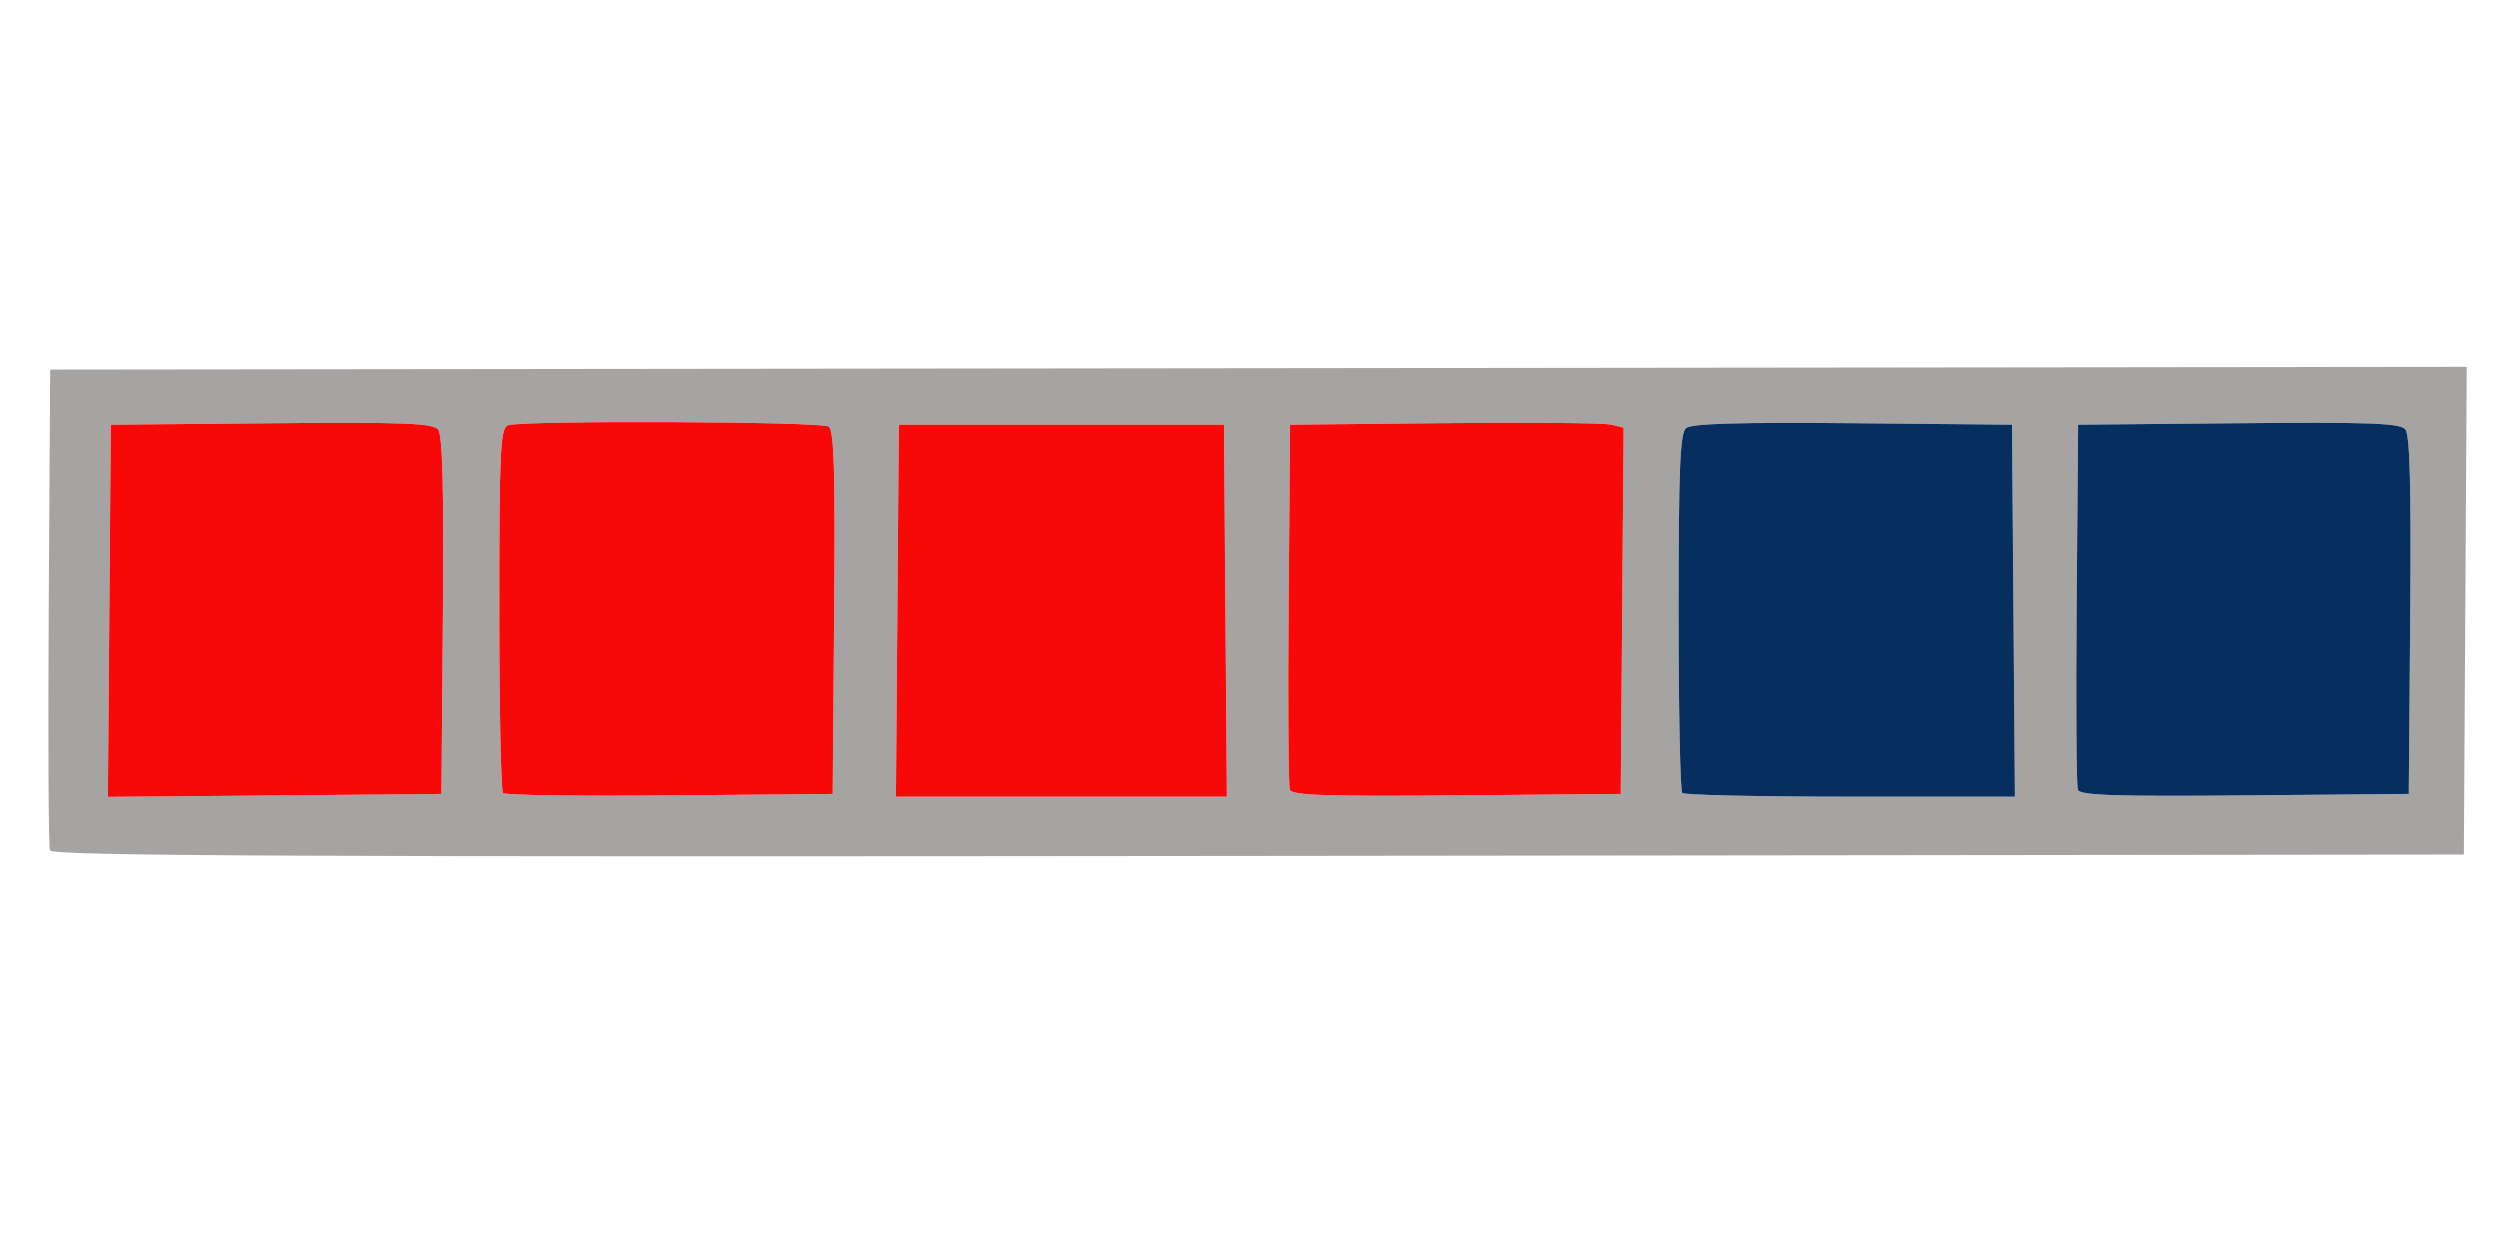
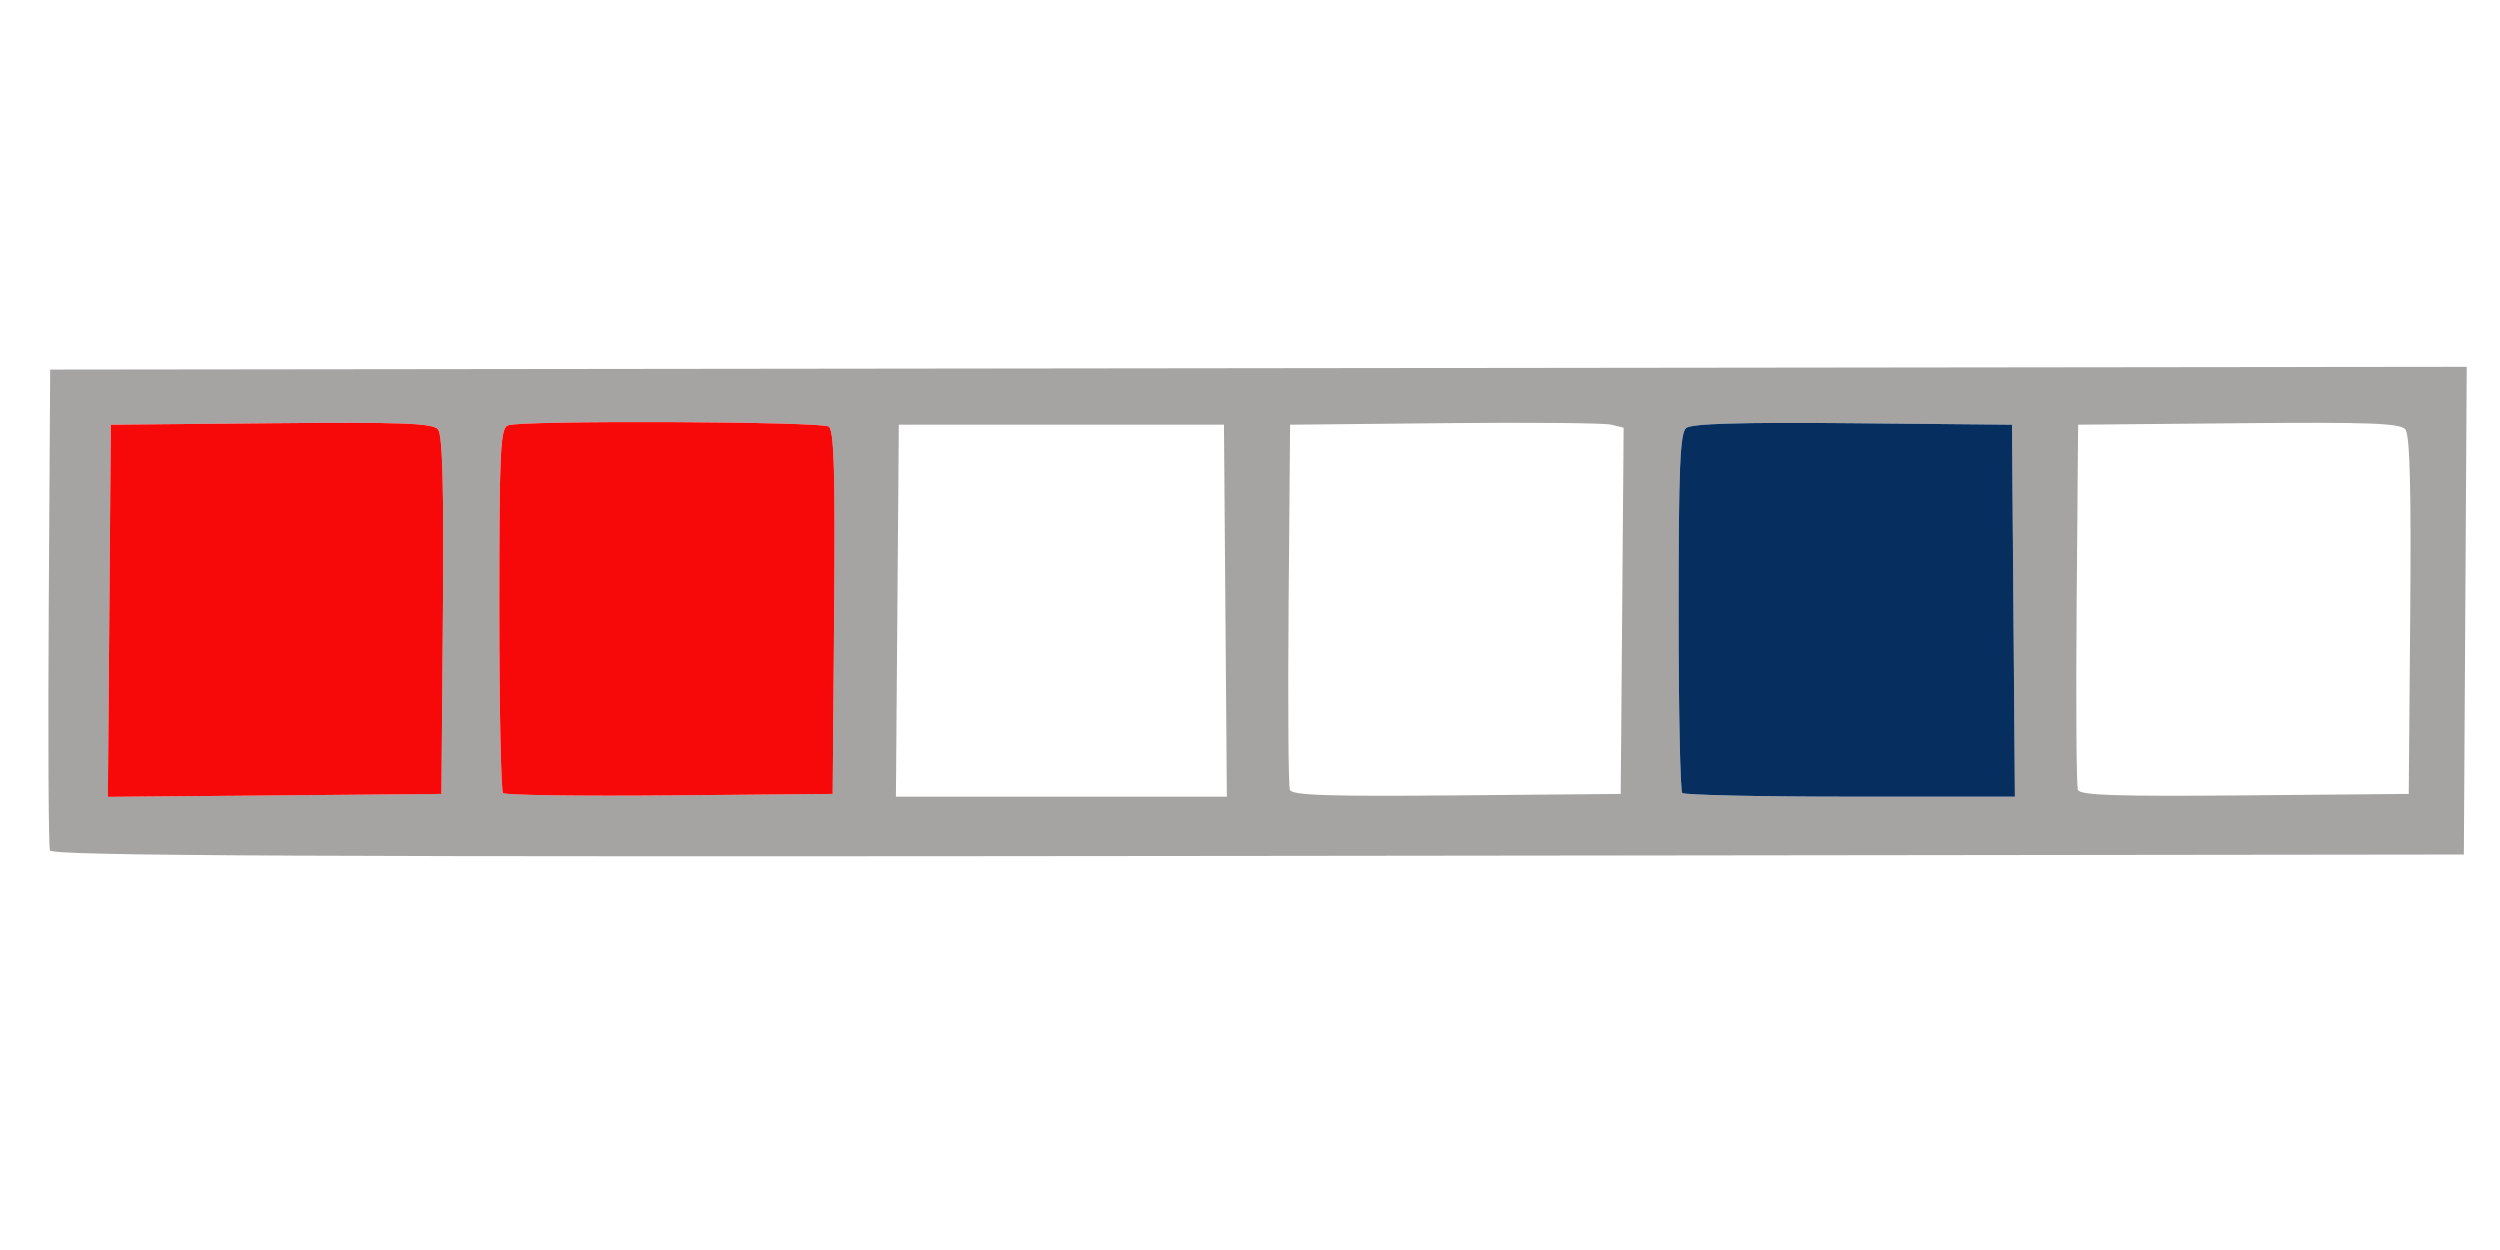
<svg xmlns="http://www.w3.org/2000/svg" xmlns:ns1="http://www.inkscape.org/namespaces/inkscape" xmlns:ns2="http://sodipodi.sourceforge.net/DTD/sodipodi-0.dtd" width="256" height="128" viewBox="0 0 67.733 33.867" version="1.1" id="svg8" ns1:version="0.92.1 r15371" ns2:docname="10-Colonel.svg">
  <defs id="defs2" />
  <ns2:namedview id="base" pagecolor="#ffffff" bordercolor="#666666" borderopacity="1.0" ns1:pageopacity="0.0" ns1:pageshadow="2" ns1:zoom="1.4" ns1:cx="102.89677" ns1:cy="139.70413" ns1:document-units="mm" ns1:current-layer="layer1" showgrid="false" units="px" ns1:pagecheckerboard="true" ns1:window-width="1855" ns1:window-height="1056" ns1:window-x="65" ns1:window-y="1104" ns1:window-maximized="1" />
  <g ns1:label="Layer 1" ns1:groupmode="layer" id="layer1" transform="translate(0,-263.133)">
    <g transform="matrix(0.265,0,0,0.265,0.196,247.303)" ns1:label="Layer 1" id="layer1-62">
      <g id="g5478-6">
        <path ns1:connector-curvature="0" id="path5482-1" d="M 4.366,146.681 C 4.217,146.293 4.161,135.074 4.242,121.749 L 4.389,97.522 127.923,97.38 l 123.534,-0.142 -0.147,24.932 -0.147,24.932 -123.264,0.142 C 29.586,147.358 4.581,147.244 4.366,146.681 Z M 44.54,122.662 c 0.107,-13.106 -0.034,-18.463 -0.499,-19.024 -0.53,-0.638 -3.631,-0.753 -17.051,-0.631 l -16.404,0.149 -0.148,19.023 -0.148,19.023 17.051,-0.149 17.051,-0.149 z m 40.002,-0.311 c 0.116,-14.469 -0.008,-18.654 -0.563,-19.007 -0.822,-0.522 -31.442,-0.641 -32.781,-0.127 -0.788,0.302 -0.891,2.487 -0.891,18.78 0,10.141 0.173,18.611 0.384,18.822 0.211,0.211 7.881,0.317 17.043,0.235 l 16.659,-0.149 z m 40.002,-0.179 -0.148,-19.015 H 107.775 91.154 l -0.148,19.015 -0.148,19.015 h 16.917 16.917 z m 40.566,0.013 0.148,-18.721 -1.275,-0.312 c -0.701,-0.171 -8.374,-0.24 -17.051,-0.153 l -15.776,0.158 -0.149,18.306 c -0.082,10.068 -0.025,18.629 0.126,19.024 0.216,0.563 3.879,0.685 17.051,0.568 l 16.776,-0.149 z m 40.002,-0.013 -0.148,-19.015 -16.271,-0.15 c -11.534,-0.106 -16.496,0.037 -17.043,0.492 -0.625,0.519 -0.773,4.103 -0.773,18.789 0,9.981 0.169,18.317 0.376,18.524 0.207,0.207 7.943,0.376 17.192,0.376 h 16.816 z m 40.566,0.49 c 0.107,-13.106 -0.034,-18.463 -0.499,-19.024 -0.53,-0.638 -3.631,-0.753 -17.051,-0.631 l -16.404,0.149 -0.149,18.306 c -0.082,10.068 -0.025,18.629 0.126,19.024 0.216,0.563 3.879,0.685 17.051,0.568 l 16.776,-0.149 z" style="fill:#a6a3a3;stroke-width:0.563" />
        <path ns1:connector-curvature="0" id="path5496-8" d="m 10.438,122.18 0.148,-19.023 16.404,-0.149 c 13.42,-0.122 16.522,-0.007 17.051,0.631 0.465,0.56 0.605,5.917 0.499,19.024 l -0.149,18.244 -17.051,0.149 -17.051,0.149 z" style="fill:#f80909;stroke-width:0.563" />
        <path ns1:connector-curvature="0" id="path5494-7" d="m 50.691,140.82 c -0.211,-0.211 -0.384,-8.681 -0.384,-18.822 0,-16.294 0.104,-18.478 0.891,-18.78 1.338,-0.514 31.958,-0.395 32.781,0.127 0.555,0.352 0.679,4.537 0.563,19.007 l -0.149,18.555 -16.659,0.149 c -9.163,0.082 -16.832,-0.024 -17.043,-0.235 z" style="fill:#f80909;fill-opacity:1;stroke-width:0.563" />
-         <path ns1:connector-curvature="0" id="path5492-9" d="m 91.006,122.172 0.148,-19.015 h 16.621 16.621 l 0.148,19.015 0.148,19.015 H 107.775 90.858 Z" style="fill:#f80909;fill-opacity:1;stroke-width:0.563" />
-         <path ns1:connector-curvature="0" id="path5490-2" d="m 131.134,140.486 c -0.151,-0.394 -0.208,-8.955 -0.126,-19.024 l 0.149,-18.306 15.776,-0.158 c 8.677,-0.087 16.349,-0.018 17.051,0.153 l 1.275,0.312 -0.148,18.721 -0.148,18.721 -16.776,0.149 c -13.173,0.117 -16.835,-0.005 -17.051,-0.568 z" style="fill:#f80909;fill-opacity:1;stroke-width:0.563" />
        <path ns1:connector-curvature="0" id="path5488-0" d="m 171.253,140.811 c -0.207,-0.207 -0.376,-8.542 -0.376,-18.524 0,-14.687 0.147,-18.27 0.773,-18.789 0.548,-0.455 5.509,-0.598 17.043,-0.492 l 16.271,0.15 0.148,19.015 0.148,19.015 h -16.816 c -9.249,0 -16.985,-0.169 -17.192,-0.376 z" style="fill:#062e5f;fill-opacity:1;stroke-width:0.563" />
-         <path ns1:connector-curvature="0" id="path5480-2" d="m 211.702,140.486 c -0.151,-0.394 -0.208,-8.955 -0.126,-19.024 l 0.149,-18.306 16.404,-0.149 c 13.42,-0.122 16.522,-0.007 17.051,0.631 0.465,0.56 0.605,5.917 0.499,19.024 l -0.149,18.244 -16.776,0.149 c -13.173,0.117 -16.835,-0.005 -17.051,-0.568 z" style="fill:#062e5f;fill-opacity:1;stroke-width:0.563" />
      </g>
    </g>
  </g>
</svg>